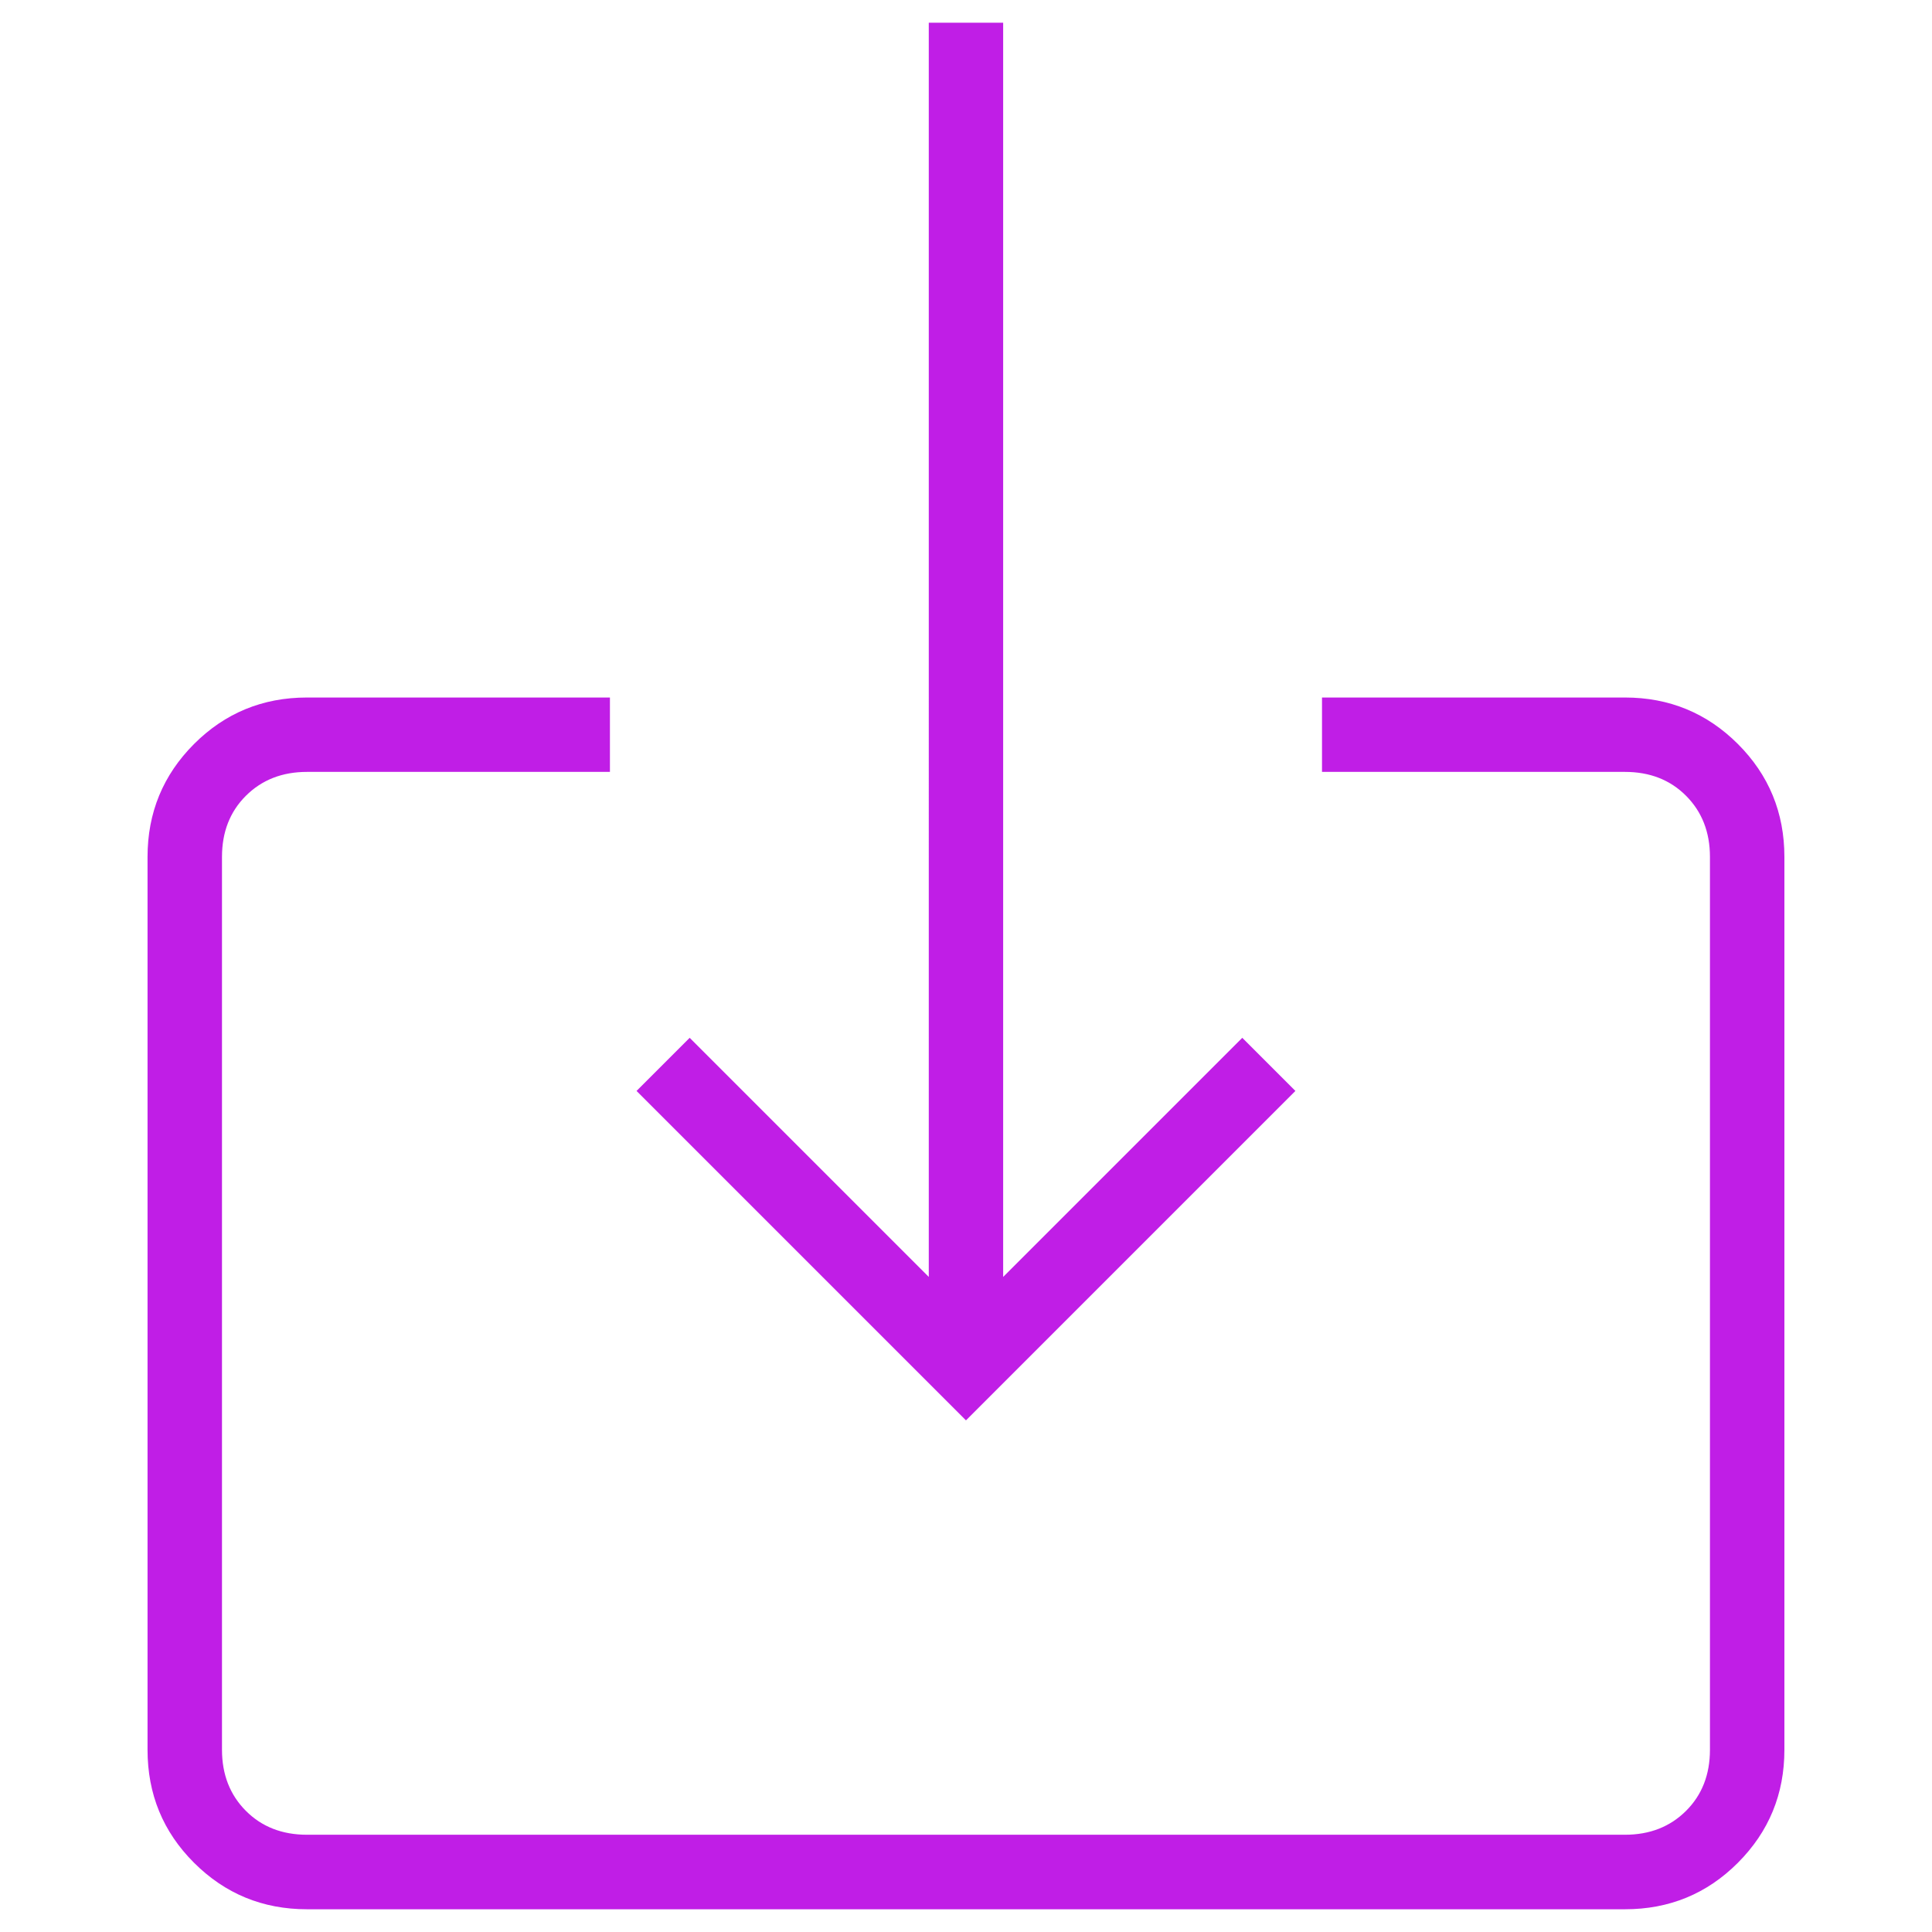
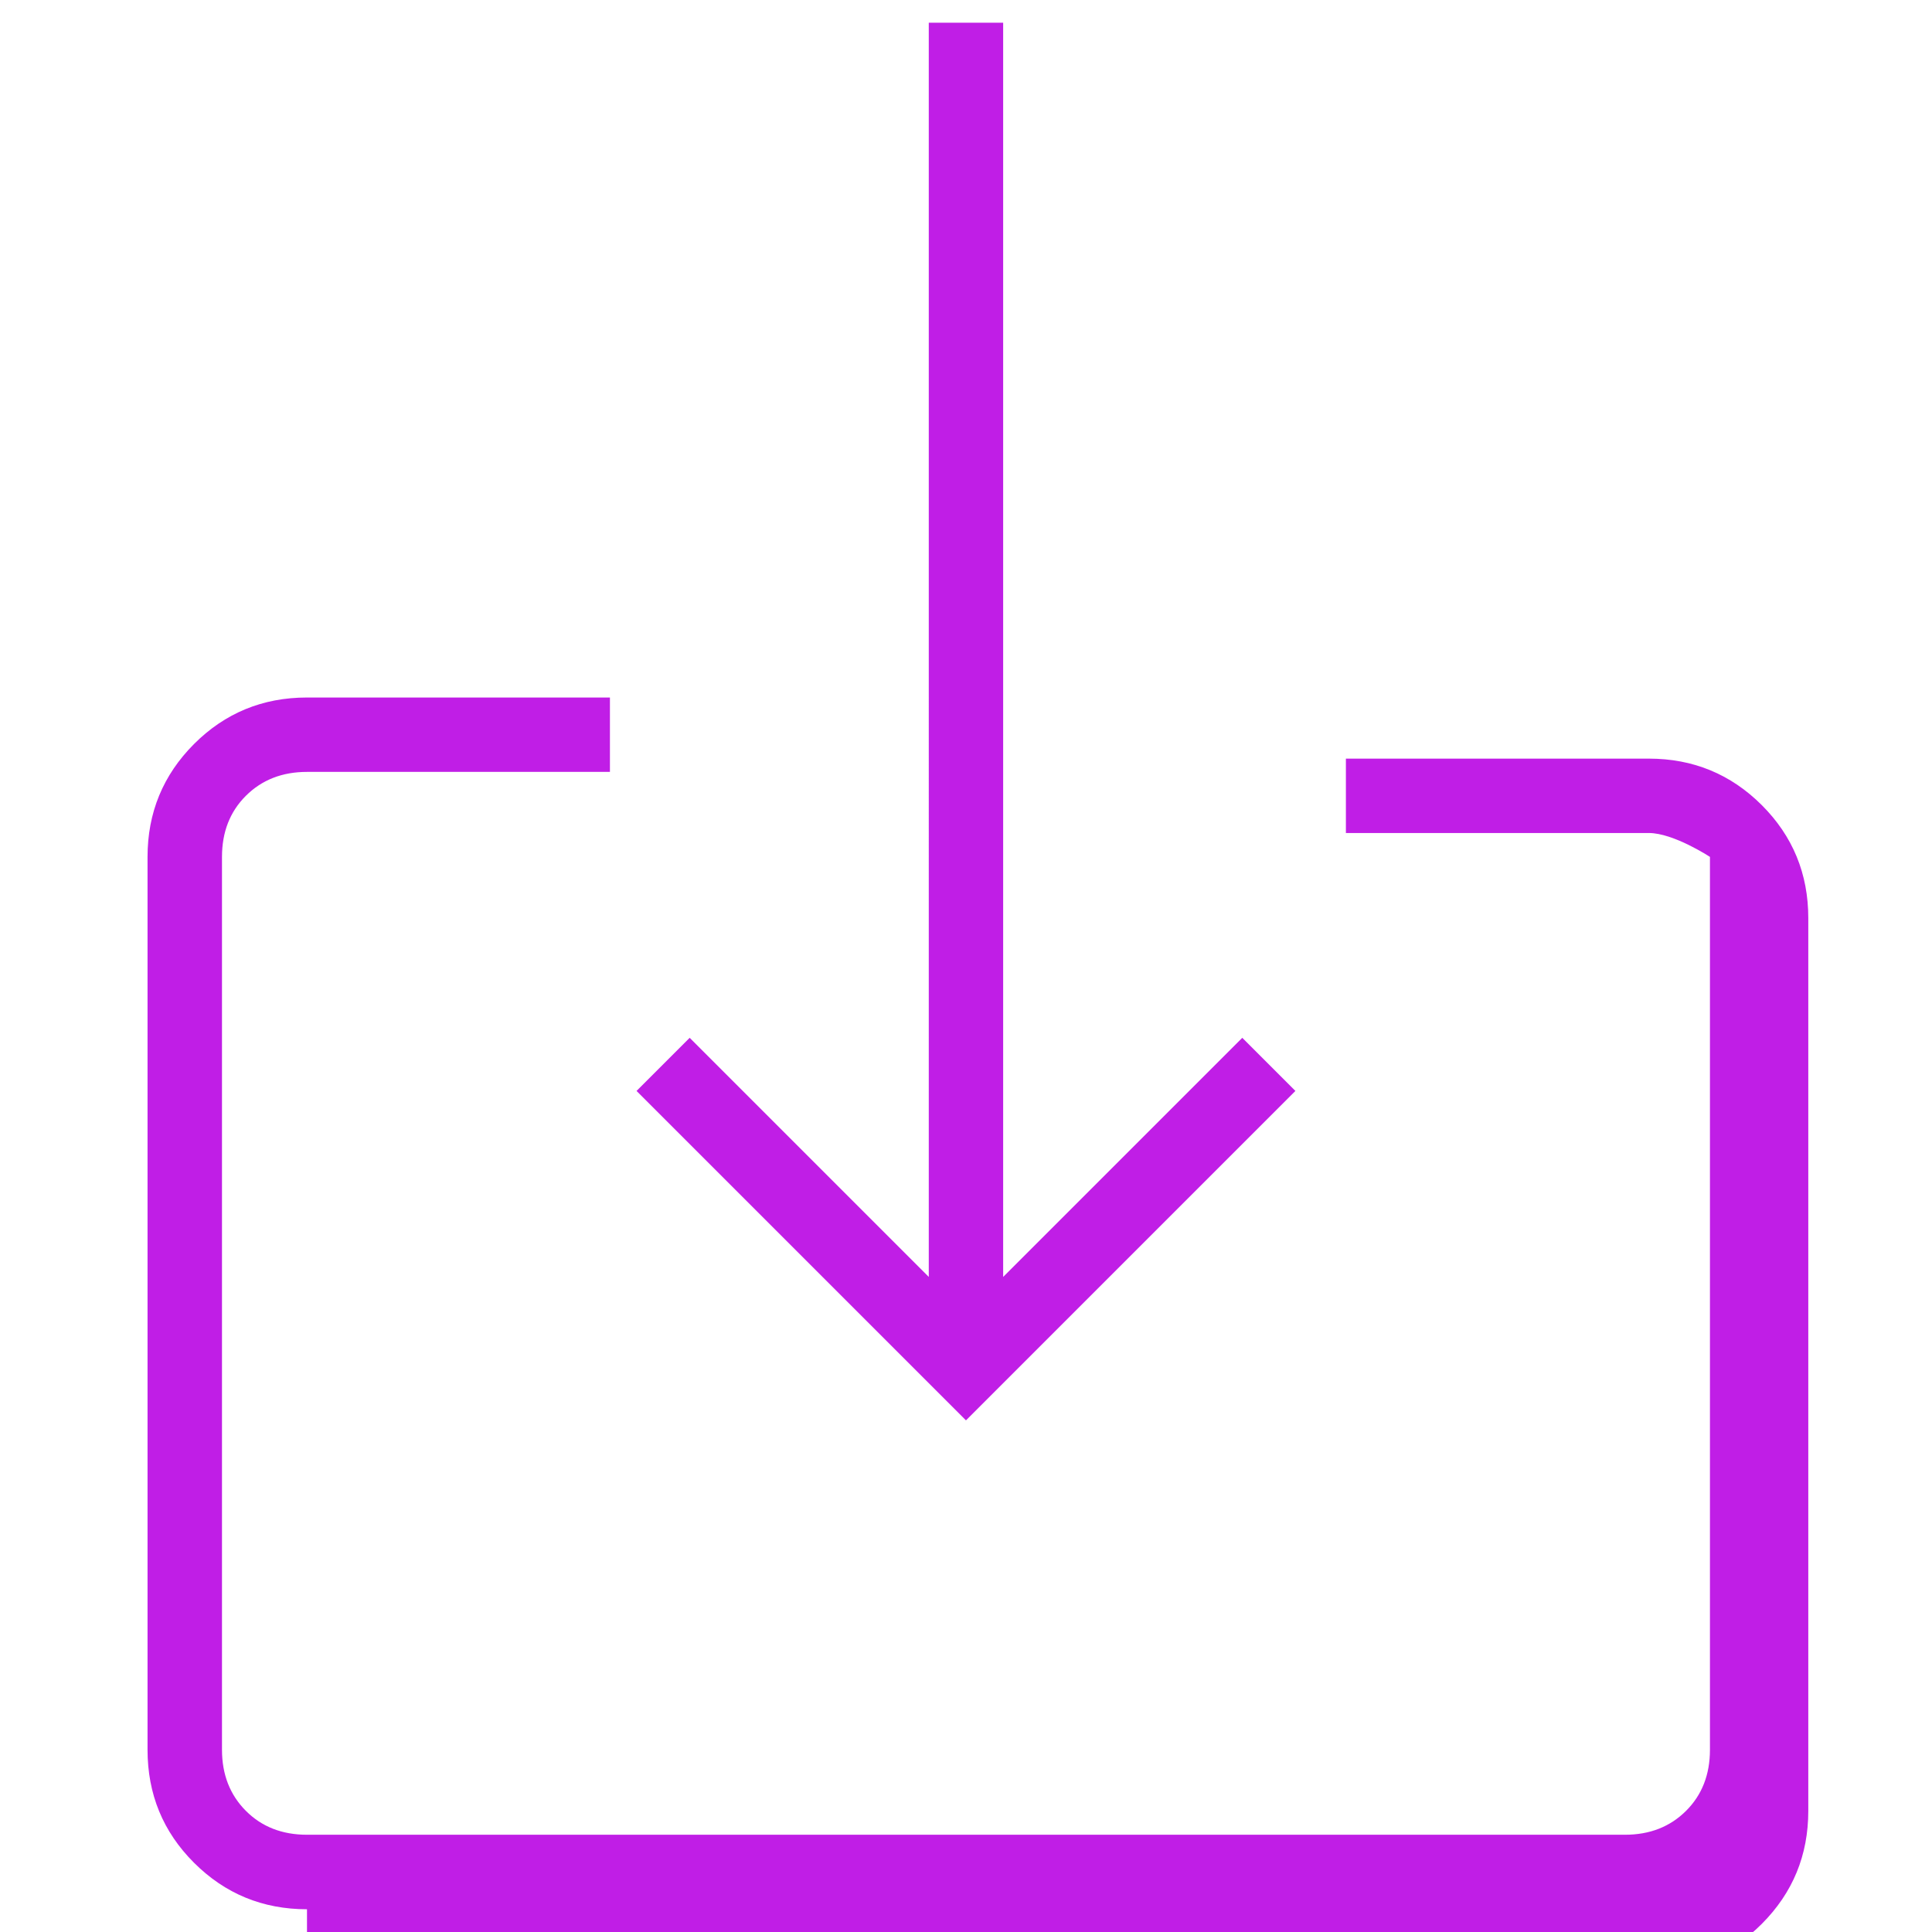
<svg xmlns="http://www.w3.org/2000/svg" id="Layer_1" data-name="Layer 1" viewBox="0 0 300 300">
  <defs>
    <style>
      .cls-1 {
        fill: #c01ee6;
        stroke-width: 0px;
      }
    </style>
  </defs>
-   <path class="cls-1" d="M47.67,296.47c-6.88,0-12.72-2.41-17.54-7.22s-7.22-10.66-7.22-17.54v-138.64c0-6.88,2.41-12.72,7.22-17.54,4.81-4.81,10.66-7.22,17.54-7.22h47.04v11.55h-47.04c-3.85,0-7.01,1.24-9.49,3.71s-3.71,5.64-3.71,9.49v138.64c0,3.85,1.24,7.01,3.71,9.49s5.64,3.71,9.49,3.71h204.65c3.85,0,7.01-1.24,9.49-3.71s3.71-5.64,3.71-9.49v-138.64c0-3.85-1.24-7.01-3.71-9.49s-5.64-3.71-9.49-3.71h-47.04v-11.55h47.04c6.88,0,12.72,2.41,17.54,7.22,4.81,4.81,7.22,10.66,7.22,17.54v138.64c0,6.88-2.41,12.72-7.22,17.54s-10.66,7.22-17.54,7.22H47.67ZM150,220.56l-51.16-51.16,8.25-8.25,37.13,37.13V3.53h11.55v194.75l37.13-37.13,8.25,8.25-51.16,51.16Z" />
+   <path class="cls-1" d="M47.67,296.47c-6.88,0-12.72-2.41-17.54-7.22s-7.22-10.66-7.22-17.54v-138.64c0-6.88,2.41-12.72,7.22-17.54,4.81-4.81,10.66-7.22,17.54-7.22h47.04v11.55h-47.04c-3.85,0-7.01,1.24-9.49,3.71s-3.71,5.64-3.71,9.49v138.64c0,3.85,1.24,7.01,3.71,9.49s5.64,3.71,9.49,3.71h204.65c3.85,0,7.01-1.24,9.49-3.71s3.71-5.64,3.71-9.49v-138.64s-5.64-3.71-9.49-3.71h-47.04v-11.55h47.04c6.88,0,12.72,2.41,17.54,7.22,4.81,4.81,7.22,10.66,7.22,17.54v138.64c0,6.88-2.41,12.72-7.22,17.54s-10.66,7.22-17.54,7.22H47.67ZM150,220.56l-51.16-51.16,8.25-8.25,37.13,37.13V3.53h11.55v194.75l37.13-37.13,8.25,8.25-51.16,51.16Z" />
</svg>